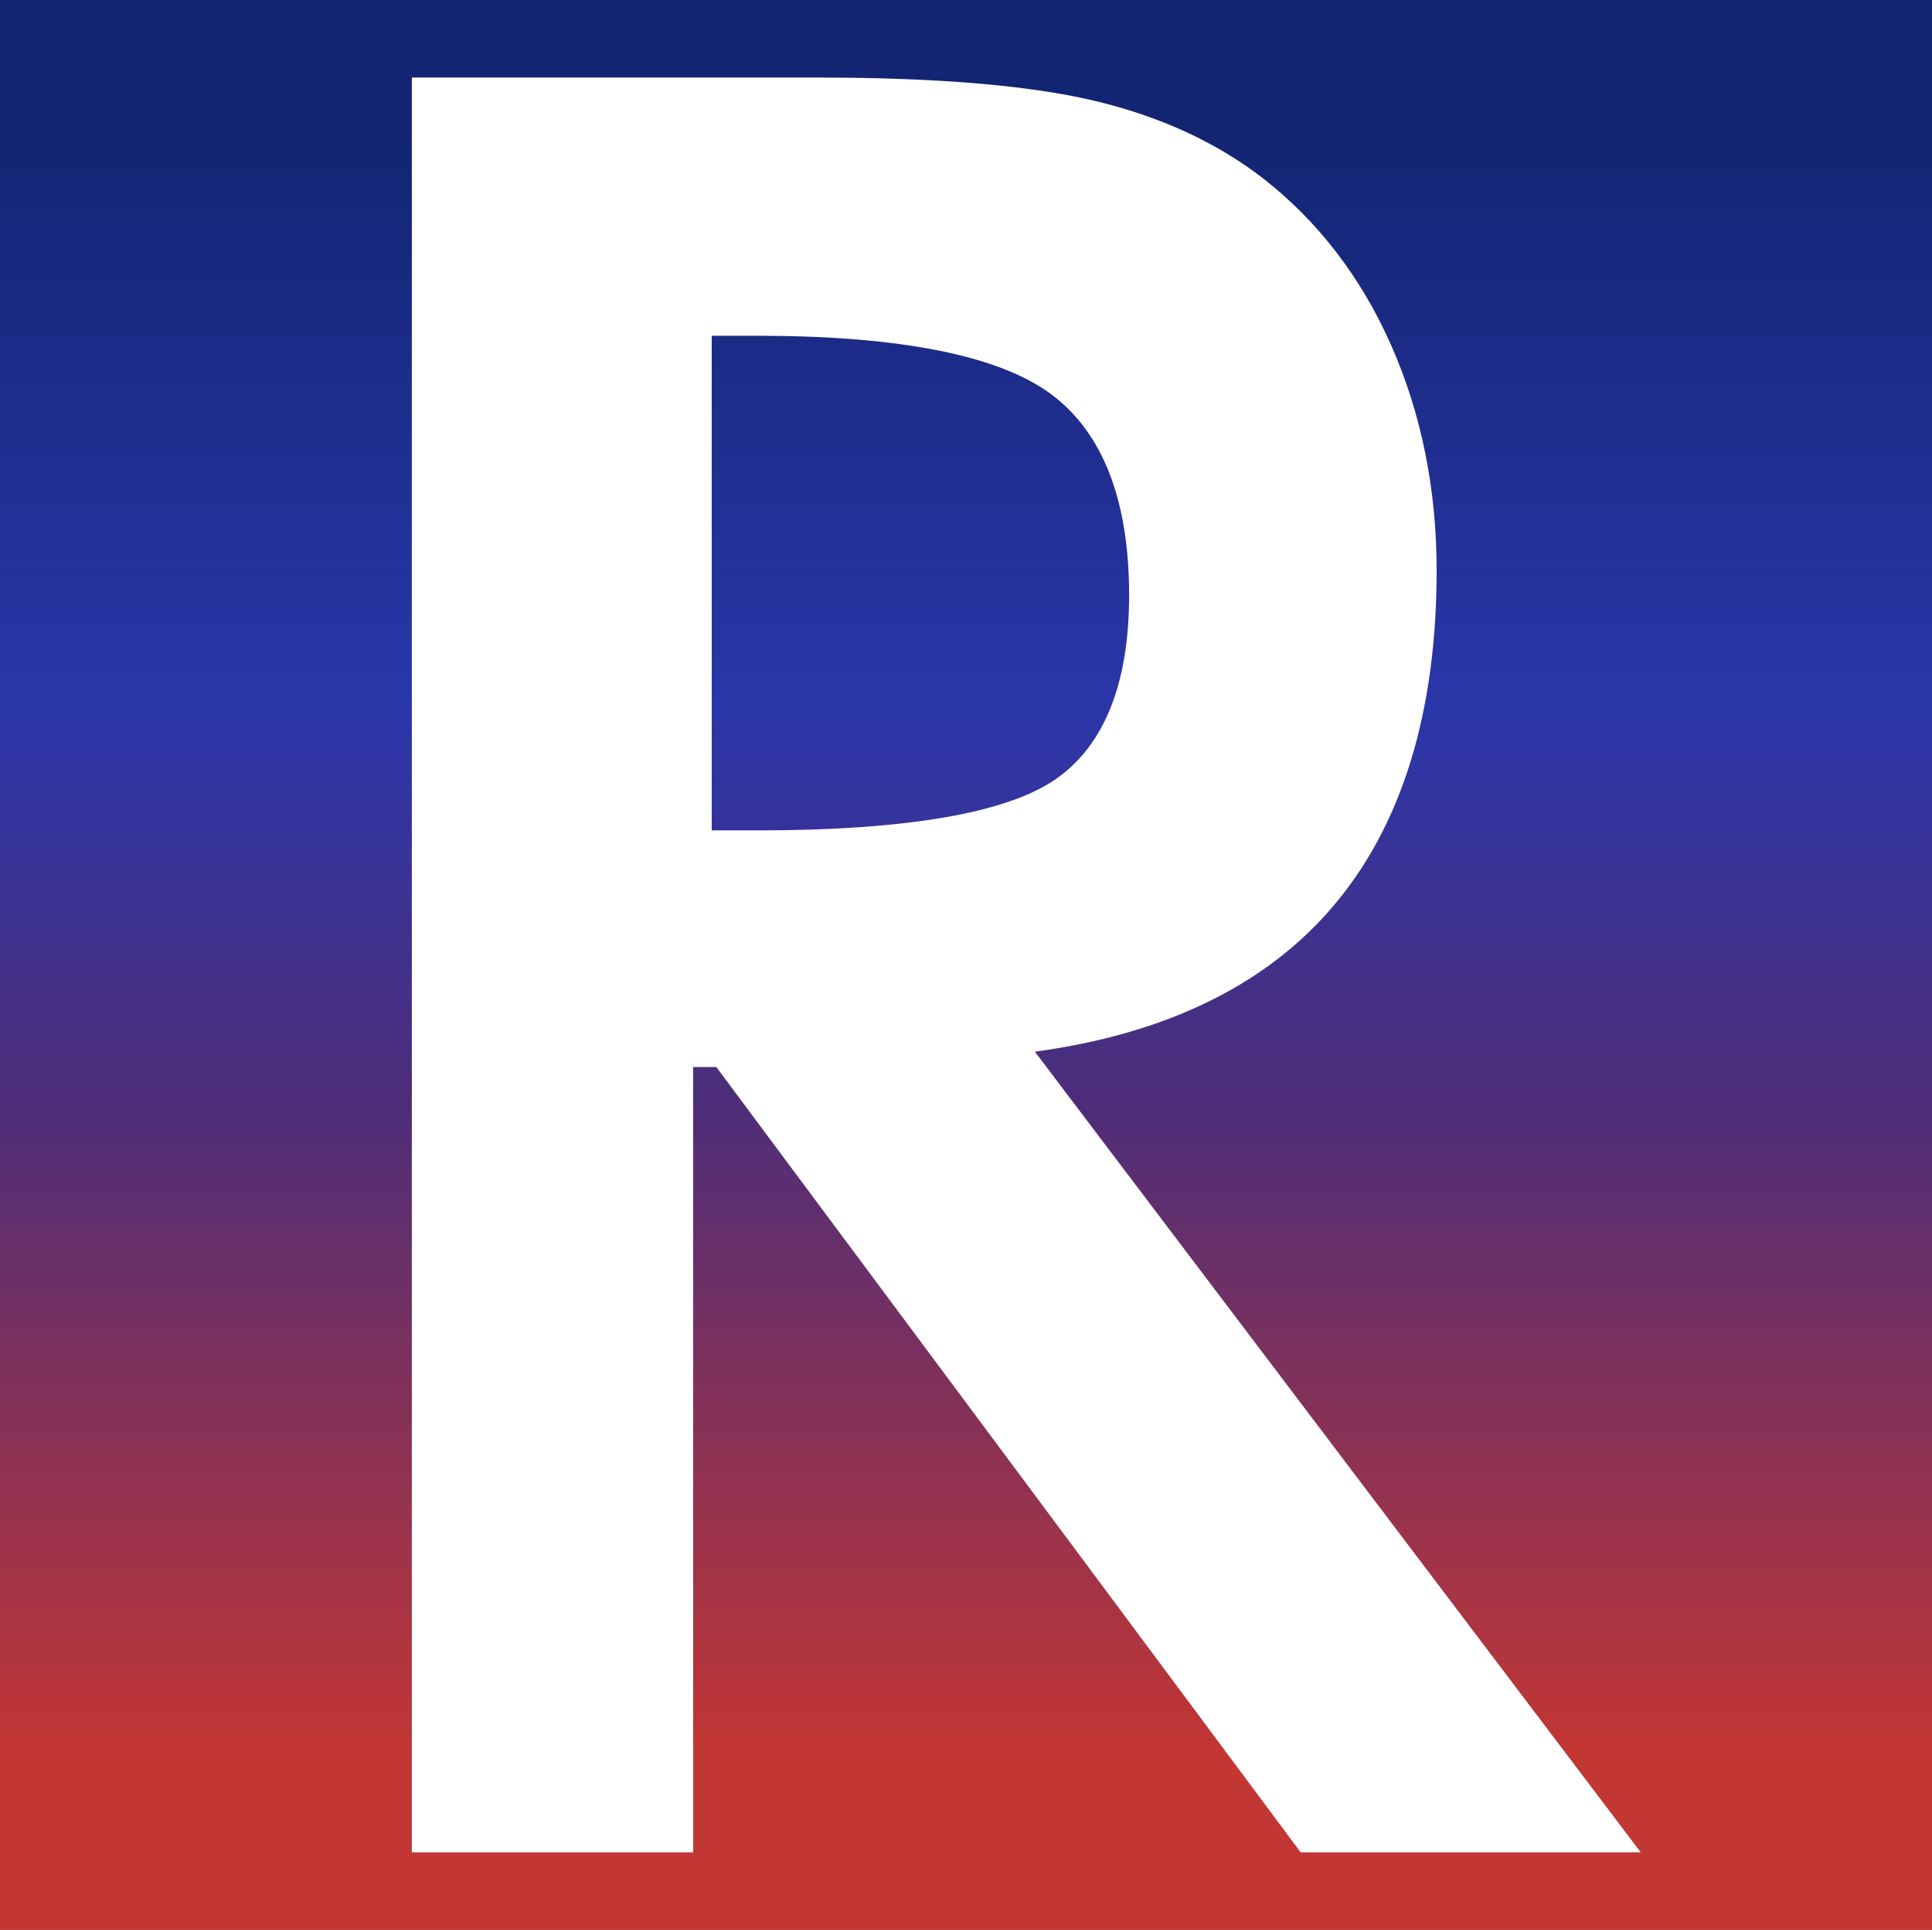
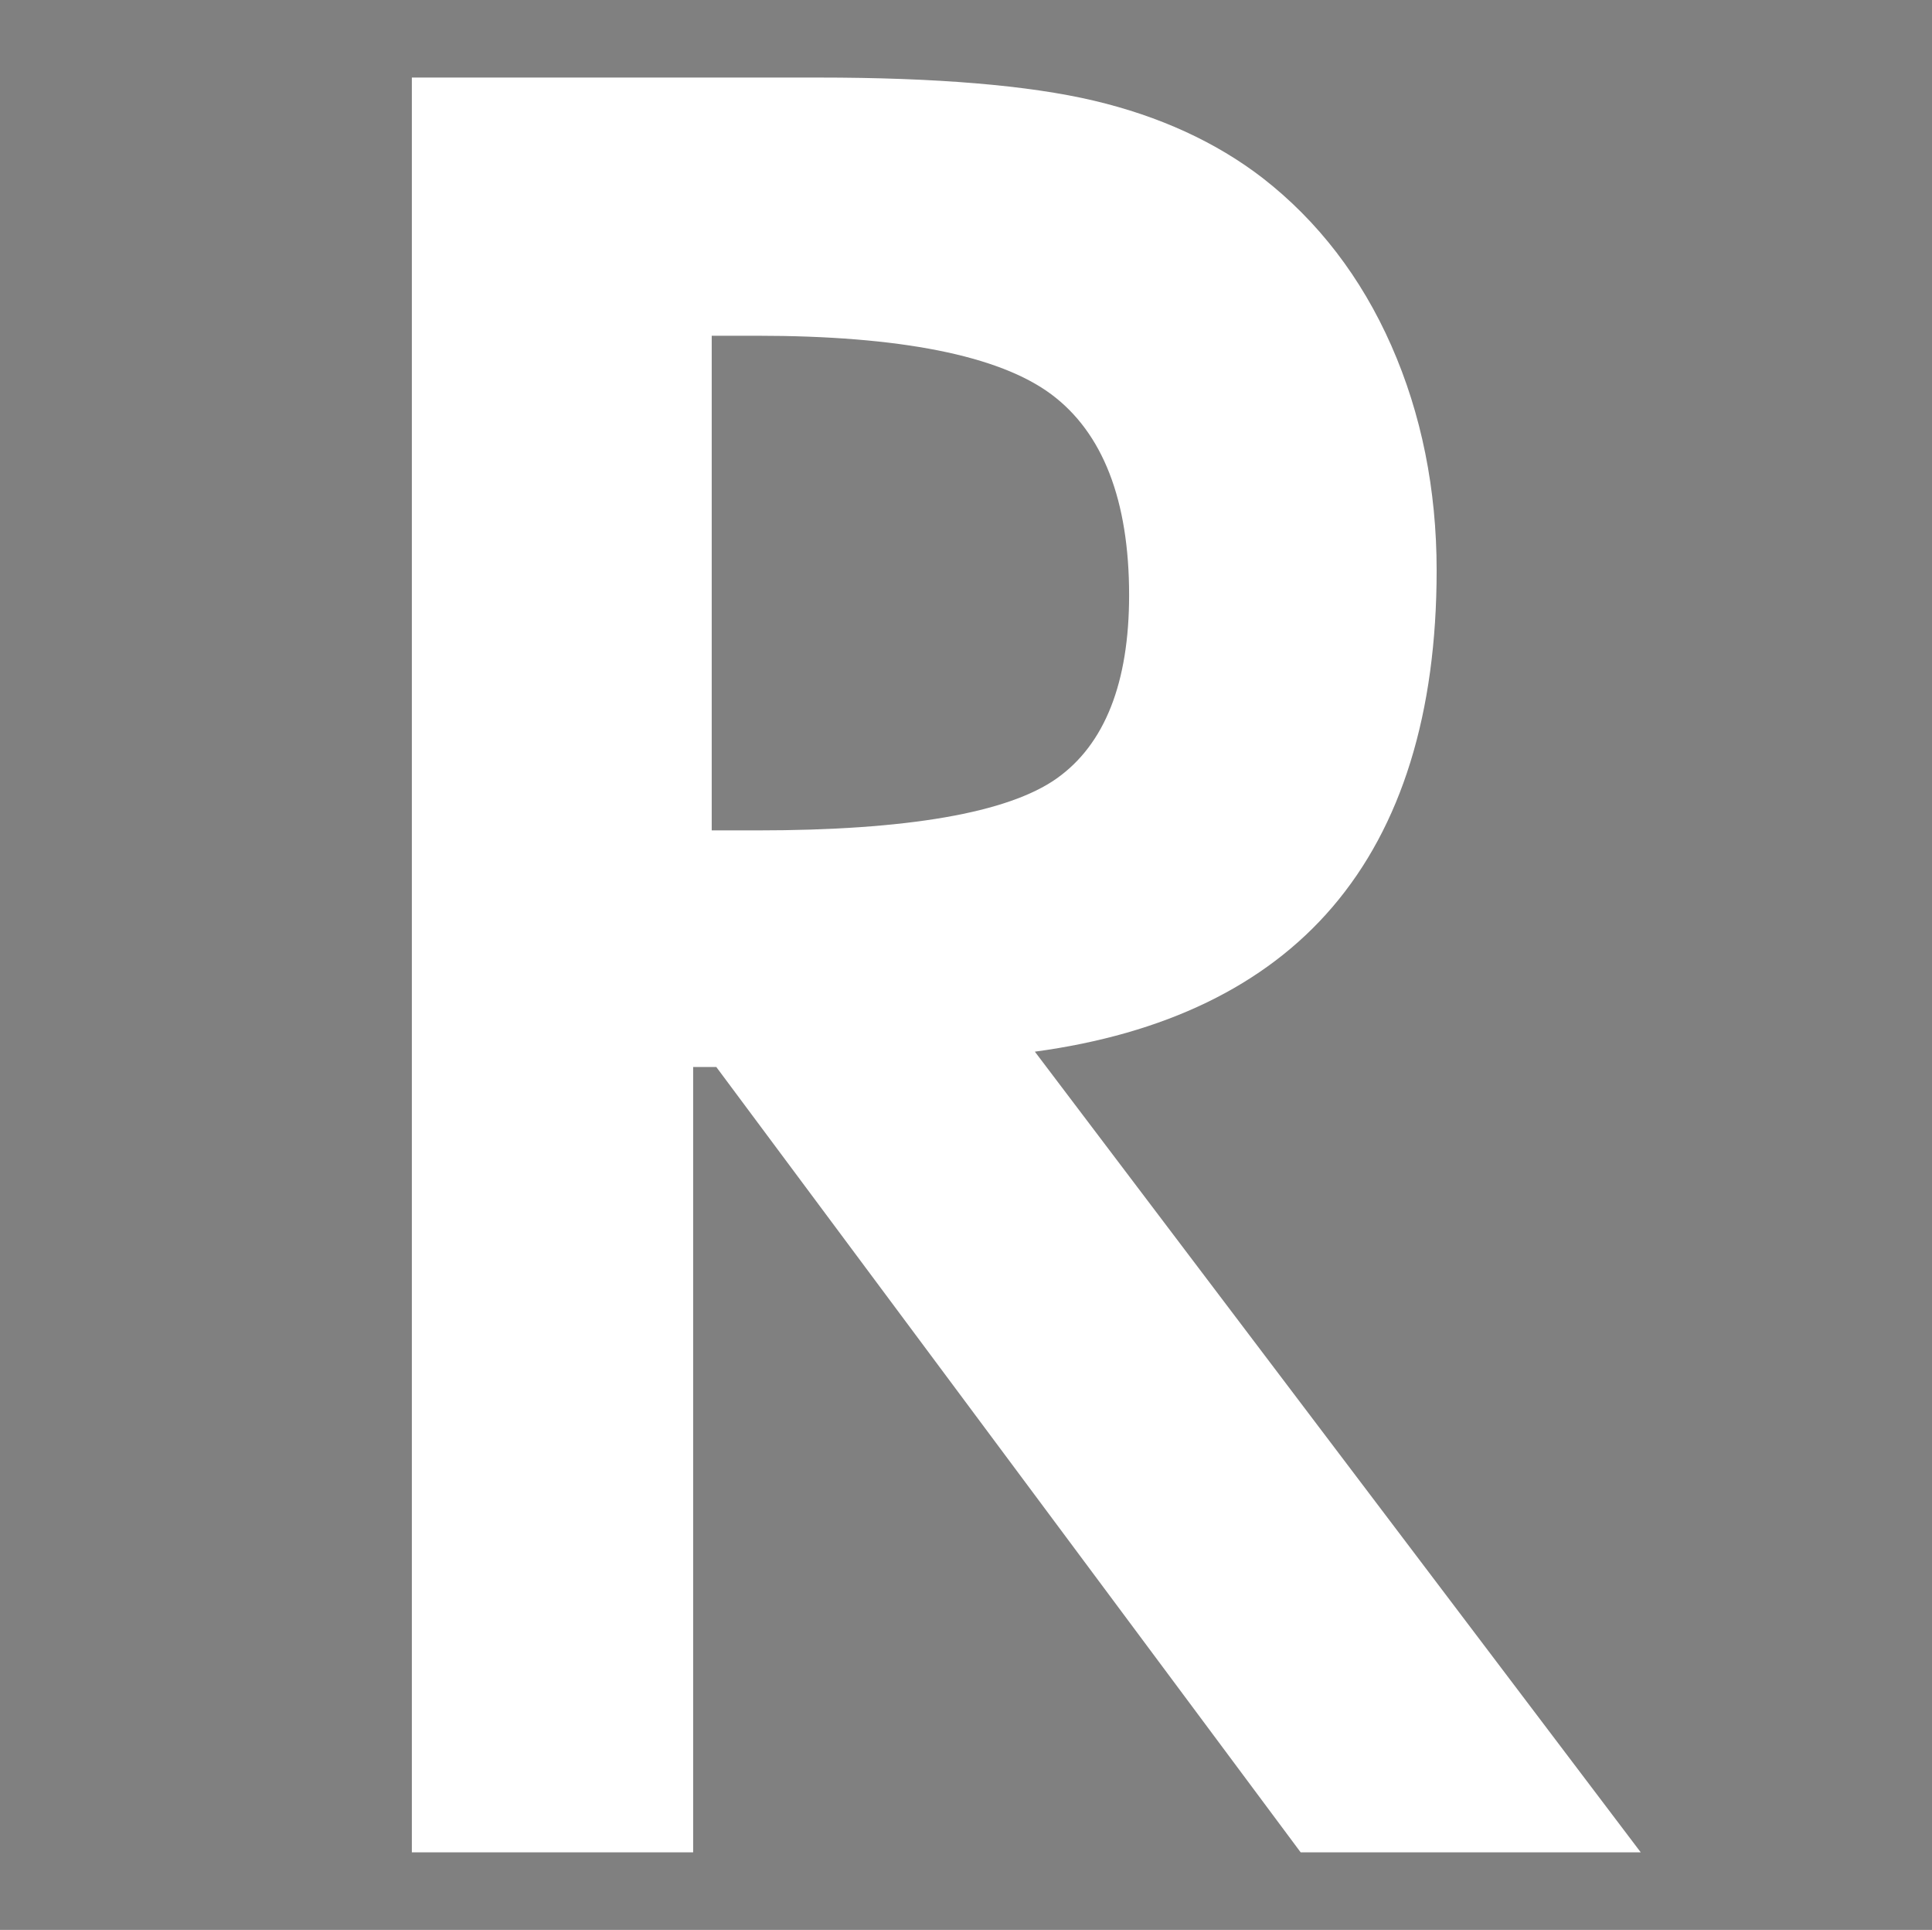
<svg xmlns="http://www.w3.org/2000/svg" id="Layer_1" version="1.1" viewBox="0 0 32.04 32">
  <rect x="0" y="0" width="32.04" height="32" fill="#808080" stroke="none" />
  <defs>
    <style>
      .st0 {
        fill: url(#linear-gradient);
      }

      .st1 {
        fill: #fff;
      }
    </style>
    <linearGradient id="linear-gradient" x1="16.02" y1="2.089" x2="16.02" y2="28.993" gradientUnits="userSpaceOnUse">
      <stop offset="0" stop-color="#132472" />
      <stop offset=".359" stop-color="#2b36a9" />
      <stop offset=".607" stop-color="#4e2d78" />
      <stop offset="1" stop-color="#c23634" />
    </linearGradient>
  </defs>
  <g id="Layer_3">
-     <rect class="st0" width="32.04" height="32" />
-   </g>
+     </g>
  <path class="st1" d="M22.095,15.042c1.149-1.341,1.73-3.22,1.73-5.584,0-1.343-.253-2.597-.751-3.726-.499-1.132-1.218-2.068-2.137-2.782-.771-.594-1.712-1.025-2.797-1.281-1.079-.255-2.616-.383-4.566-.383h-6.744v29.428h4.665v-13.022h.384c.059.078,8.914,11.979,9.691,13.022h5.64c-.79-1.044-9.861-13.03-10.048-13.276,2.149-.291,3.815-1.089,4.933-2.396ZM11.803,13.77V5.567h.749c2.372,0,4.014.326,4.881.97.857.638,1.292,1.759,1.292,3.331,0,1.453-.404,2.475-1.2,3.039-.807.572-2.481.862-4.973.862h-.749Z" />
</svg>